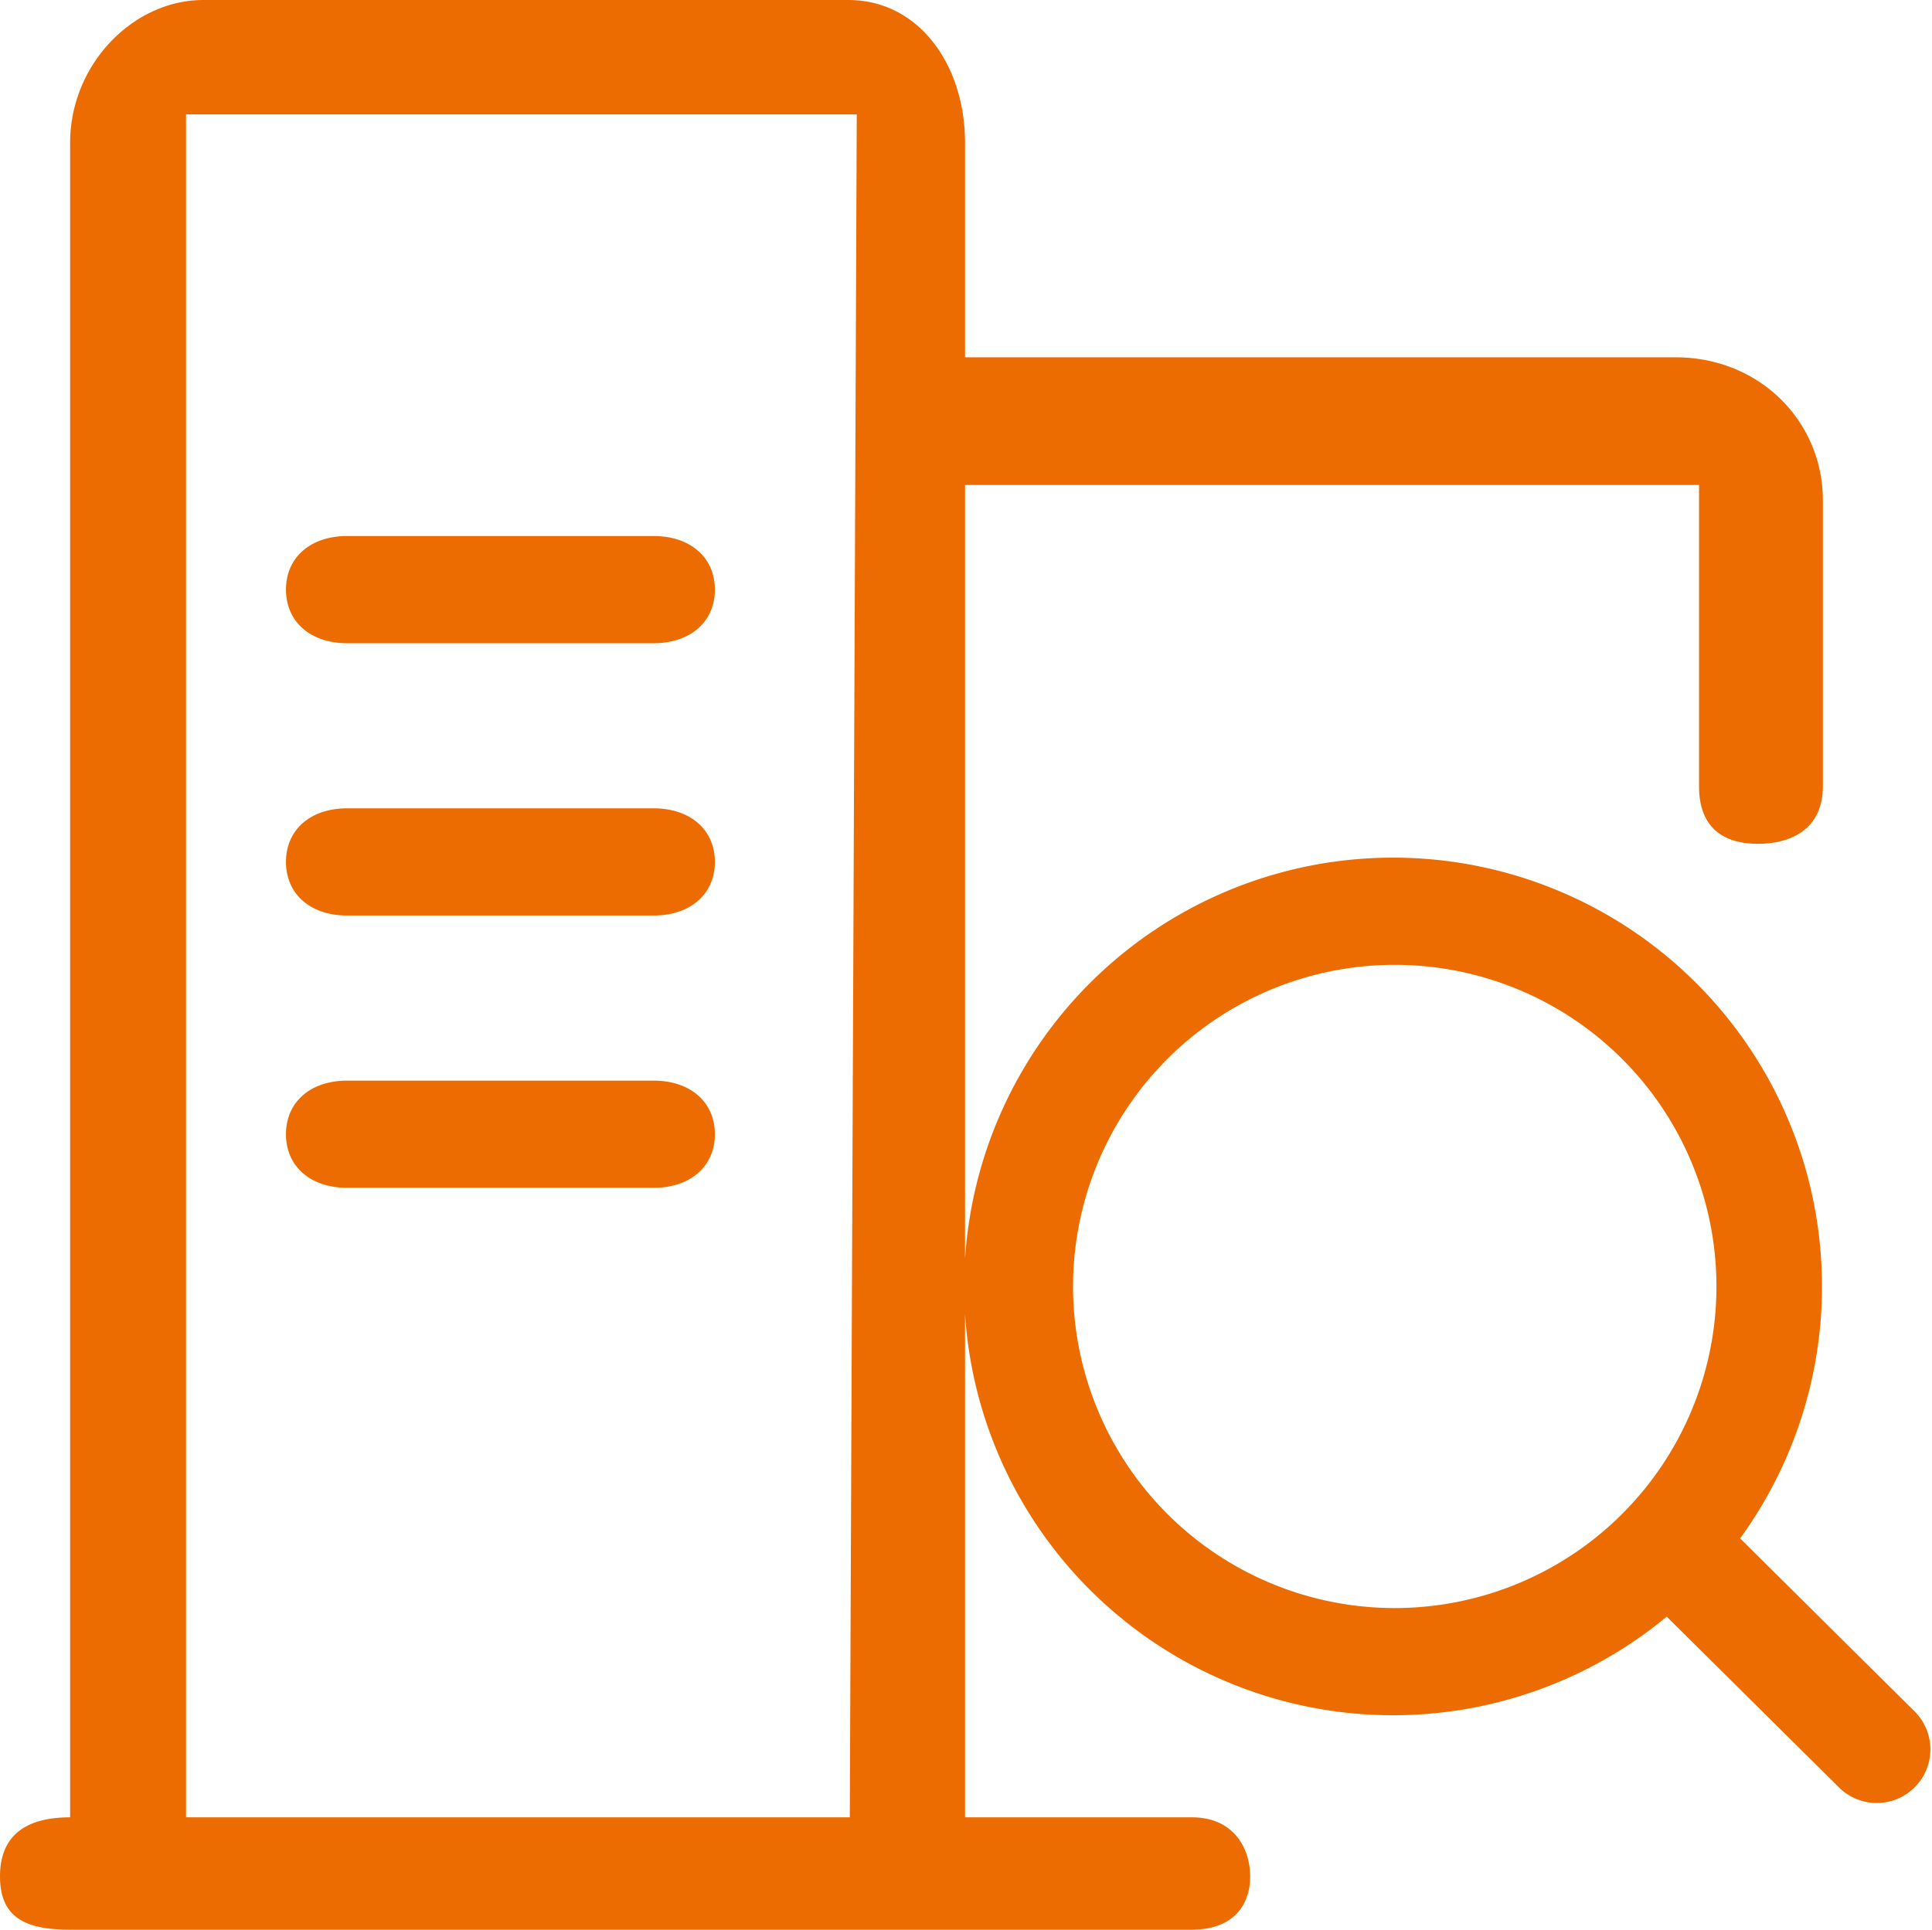
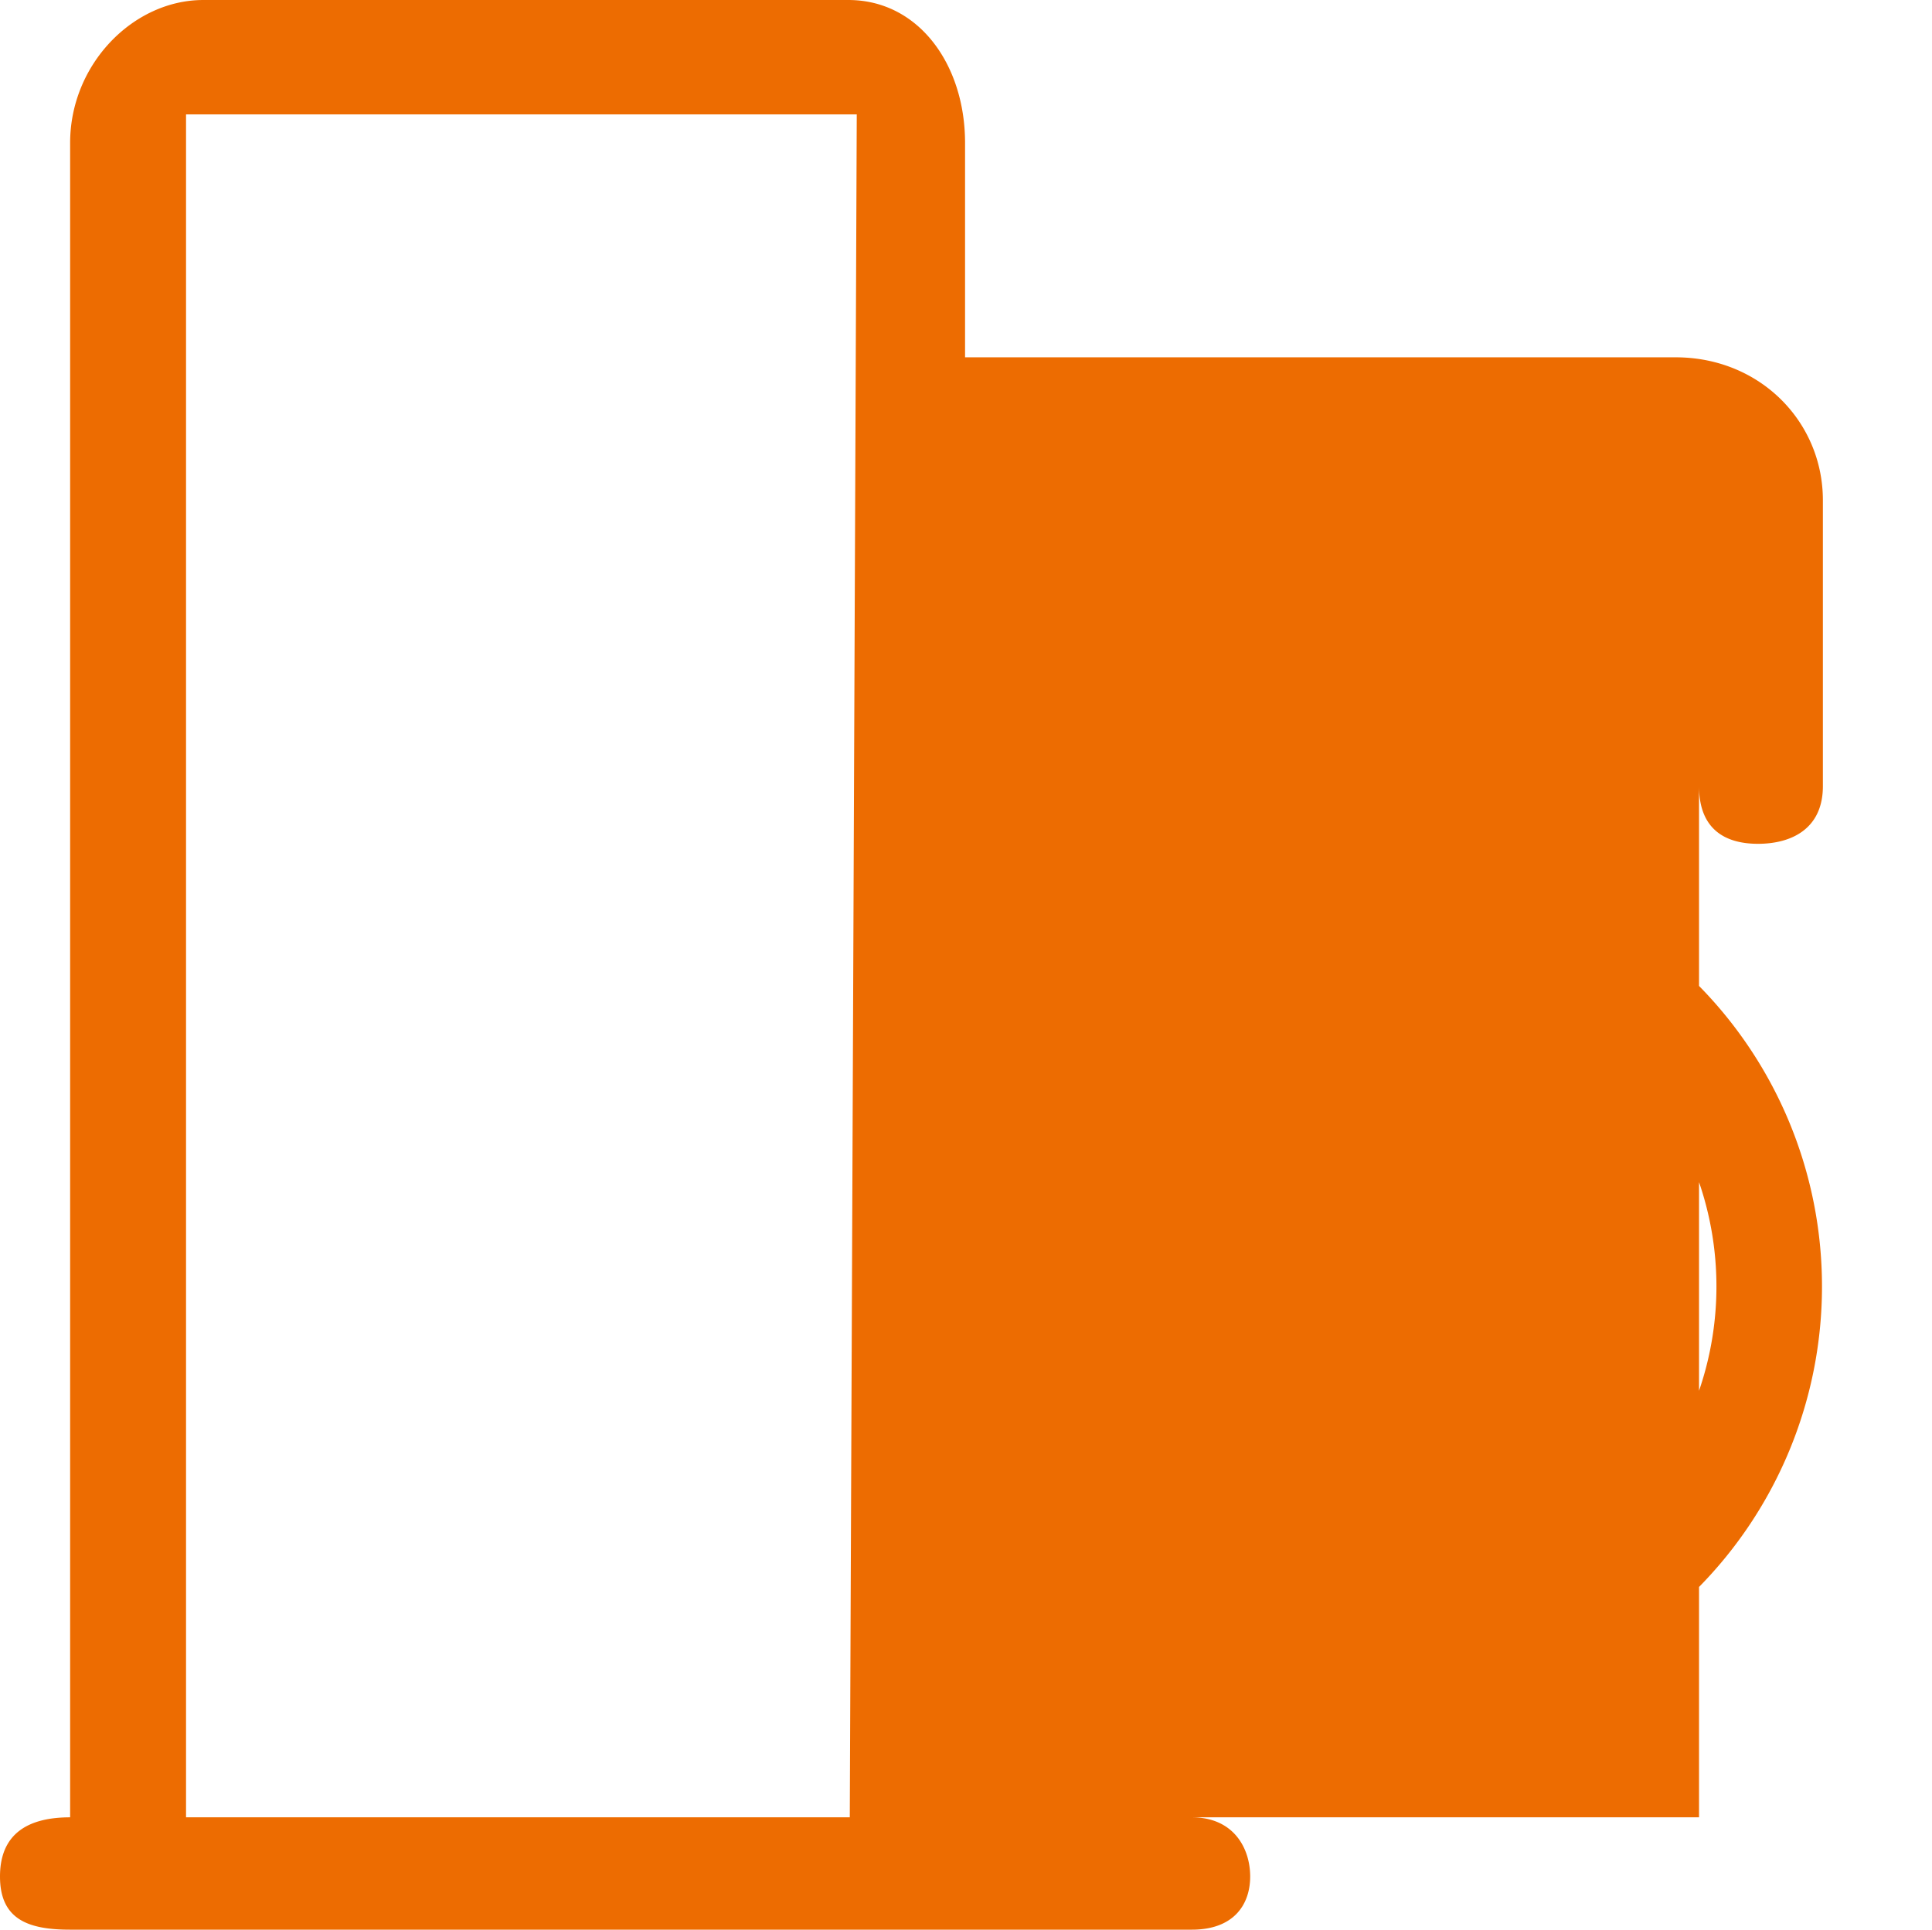
<svg xmlns="http://www.w3.org/2000/svg" t="1591934134762" class="icon" viewBox="0 0 1025 1024" version="1.1" p-id="5585" width="64.062" height="64">
  <defs>
    <style type="text/css" />
  </defs>
-   <path d="M632.32 964.38c22.357 0 30.948 16.612 30.948 31.403 0 14.791-8.59 28.217-30.948 28.217H37.205C14.905 1024 0 1018.539 0 995.783s14.905-31.403 37.205-31.403V75.833C37.205 34.133 70.656 0 107.861 0h342.244C487.253 0 512 34.133 512 75.833v113.778h377.003c44.658 0 78.108 34.133 78.108 75.89v151.666c0 22.756-16.782 30.606-34.418 30.606s-31.289-7.851-31.289-30.606V257.365H512v707.015h120.32z m-533.618 0h352.142L454.542 60.7H98.702v903.68zM739.556 910.222a227.556 227.556 0 1 1 0-455.111 227.556 227.556 0 0 1 0 455.111z m0-56.889a170.667 170.667 0 1 0 0-341.333 170.667 170.667 0 0 0 0 341.333z" fill="#ed6c01" p-id="5586" />
-   <path d="M346.738 284.444H184.206c-19.513 0-32.484 11.378-32.484 28.444s12.971 28.444 32.484 28.444h162.532c19.513 0 32.54-11.378 32.54-28.444S366.251 284.444 346.738 284.444zM346.738 428.942H184.206c-19.513 0-32.484 11.378-32.484 28.444s12.971 28.444 32.484 28.444h162.532c19.513 0 32.54-11.378 32.54-28.444s-13.028-28.444-32.54-28.444zM346.738 573.44H184.206c-19.513 0-32.484 11.378-32.484 28.444s12.971 28.444 32.484 28.444h162.532c19.513 0 32.54-11.378 32.54-28.444s-13.028-28.444-32.54-28.444zM922.283 815.445l93.184 92.444a28.444 28.444 0 1 1-40.22 40.22l-93.184-92.388a28.444 28.444 0 1 1 40.22-40.277z" fill="#ed6c01" p-id="5587" />
+   <path d="M632.32 964.38c22.357 0 30.948 16.612 30.948 31.403 0 14.791-8.59 28.217-30.948 28.217H37.205C14.905 1024 0 1018.539 0 995.783s14.905-31.403 37.205-31.403V75.833C37.205 34.133 70.656 0 107.861 0h342.244C487.253 0 512 34.133 512 75.833v113.778h377.003c44.658 0 78.108 34.133 78.108 75.89v151.666c0 22.756-16.782 30.606-34.418 30.606s-31.289-7.851-31.289-30.606V257.365v707.015h120.32z m-533.618 0h352.142L454.542 60.7H98.702v903.68zM739.556 910.222a227.556 227.556 0 1 1 0-455.111 227.556 227.556 0 0 1 0 455.111z m0-56.889a170.667 170.667 0 1 0 0-341.333 170.667 170.667 0 0 0 0 341.333z" fill="#ed6c01" p-id="5586" />
</svg>